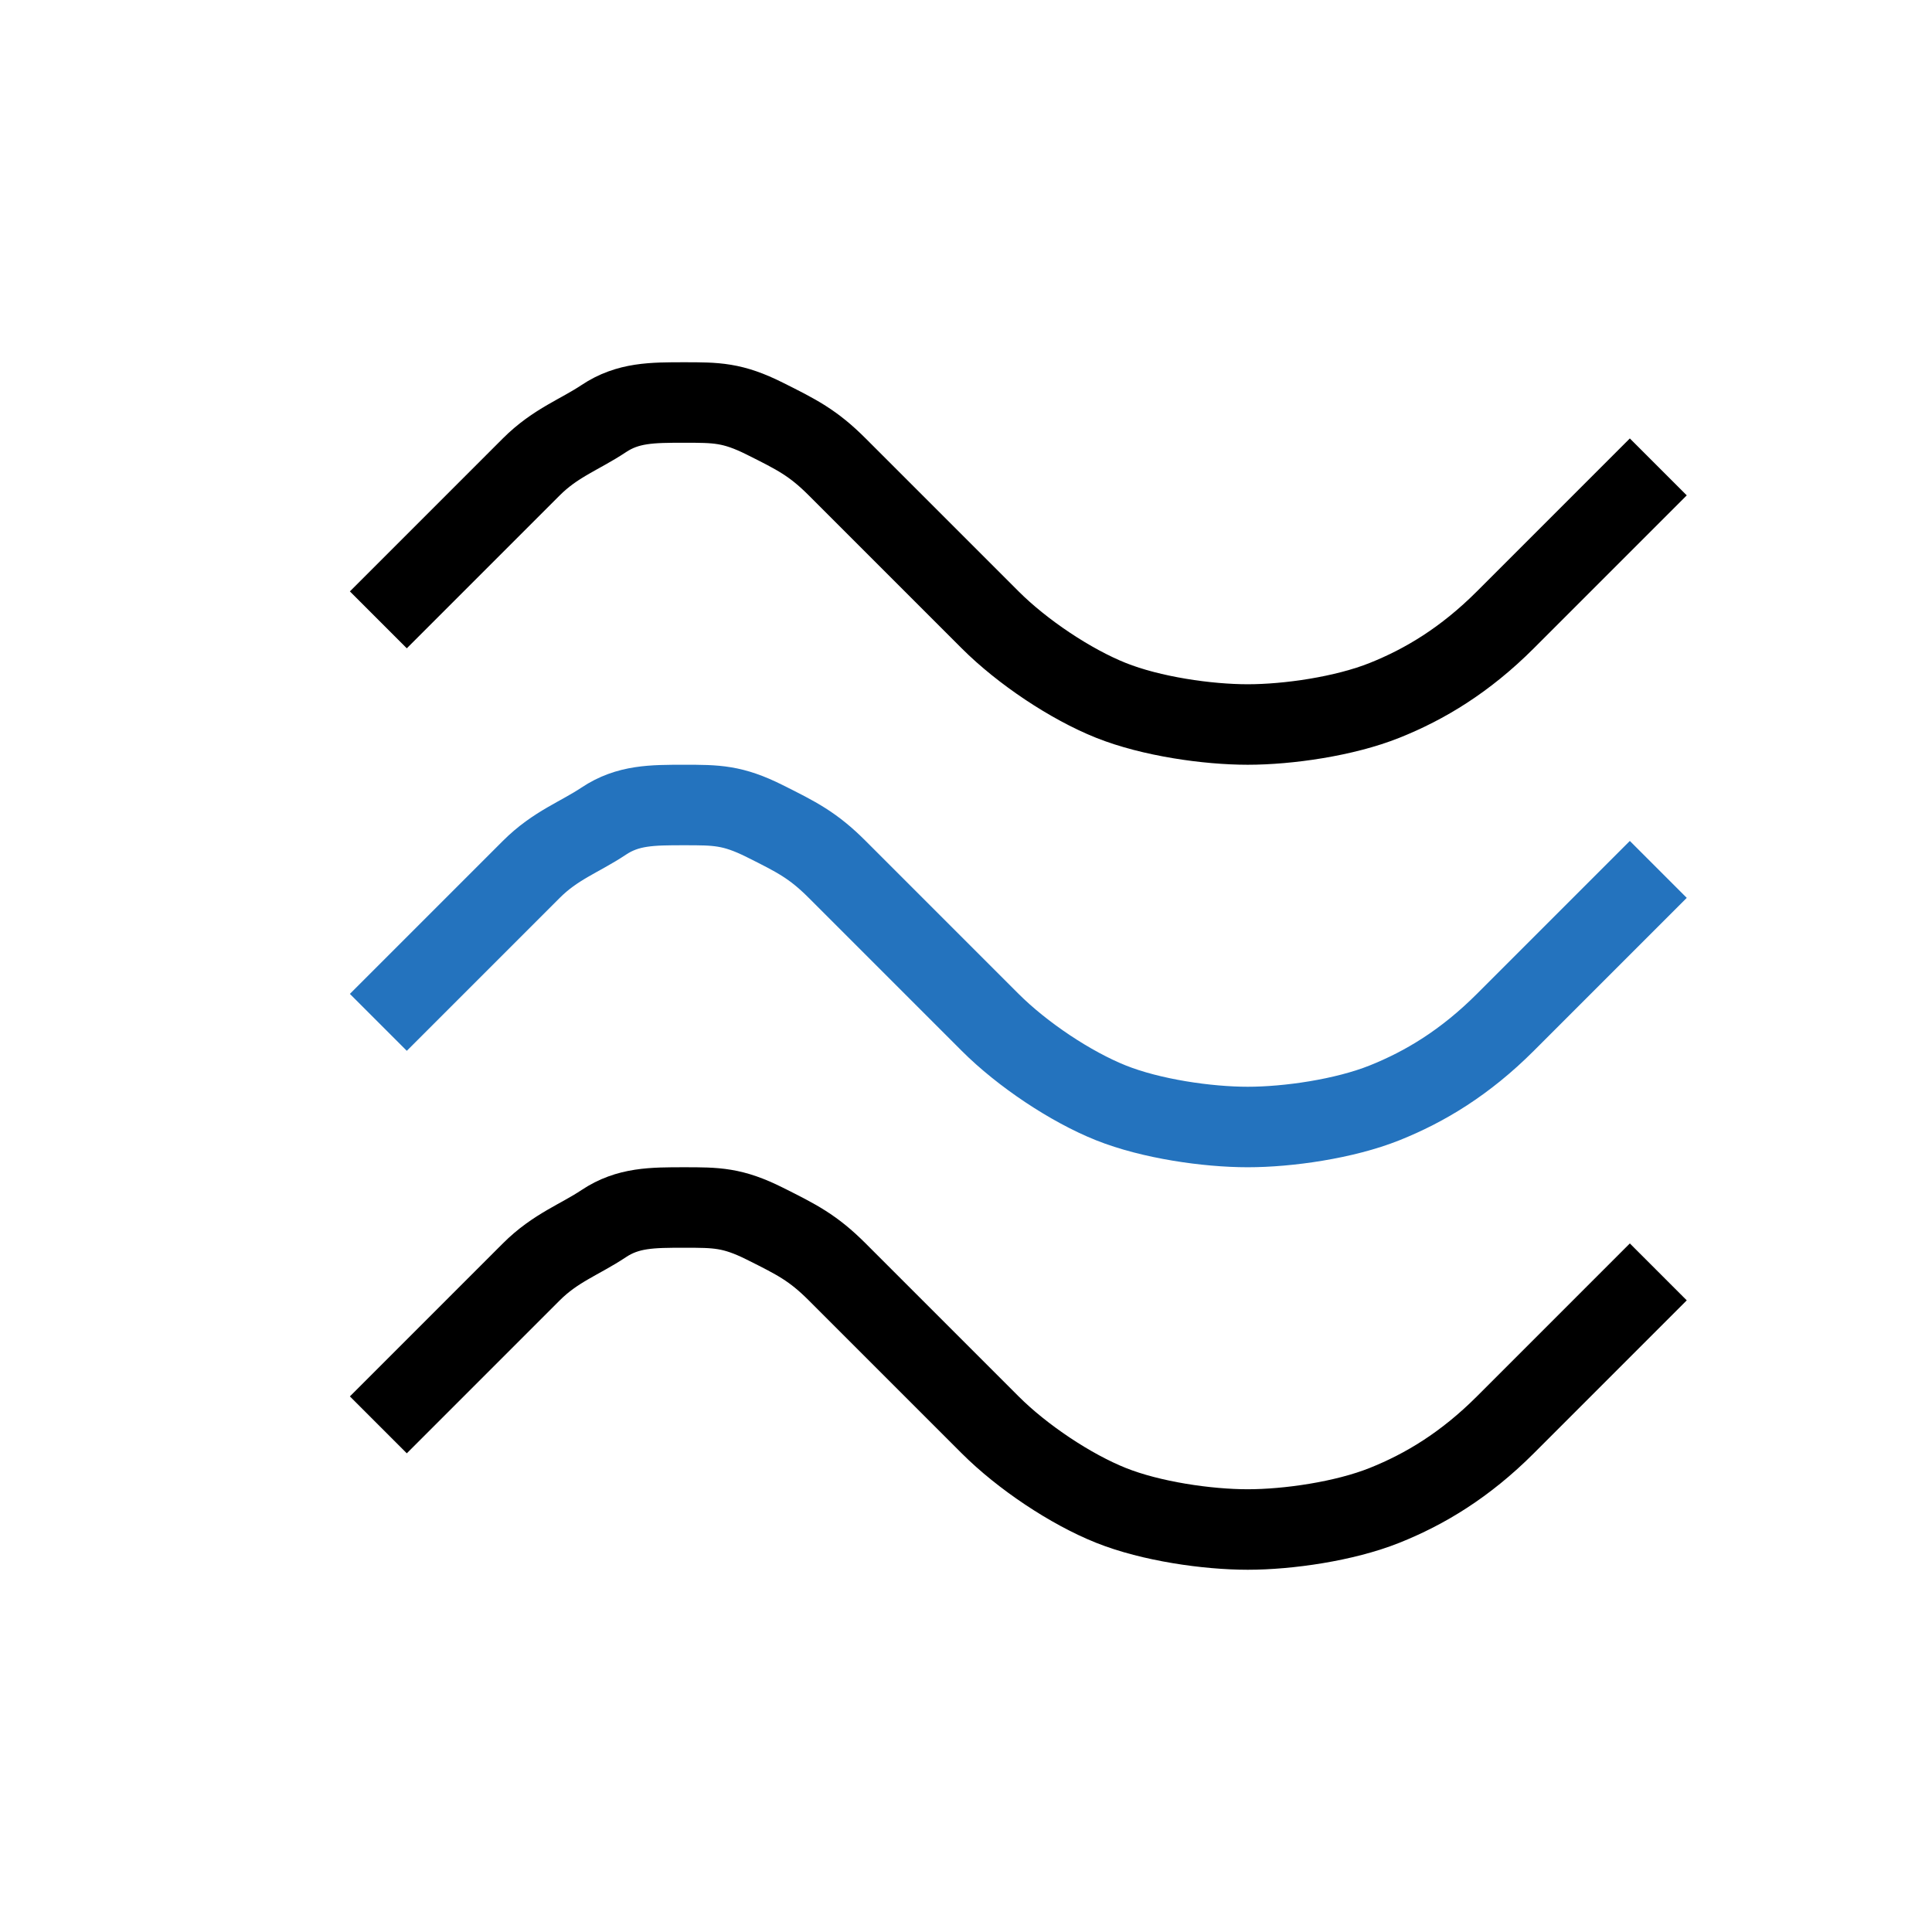
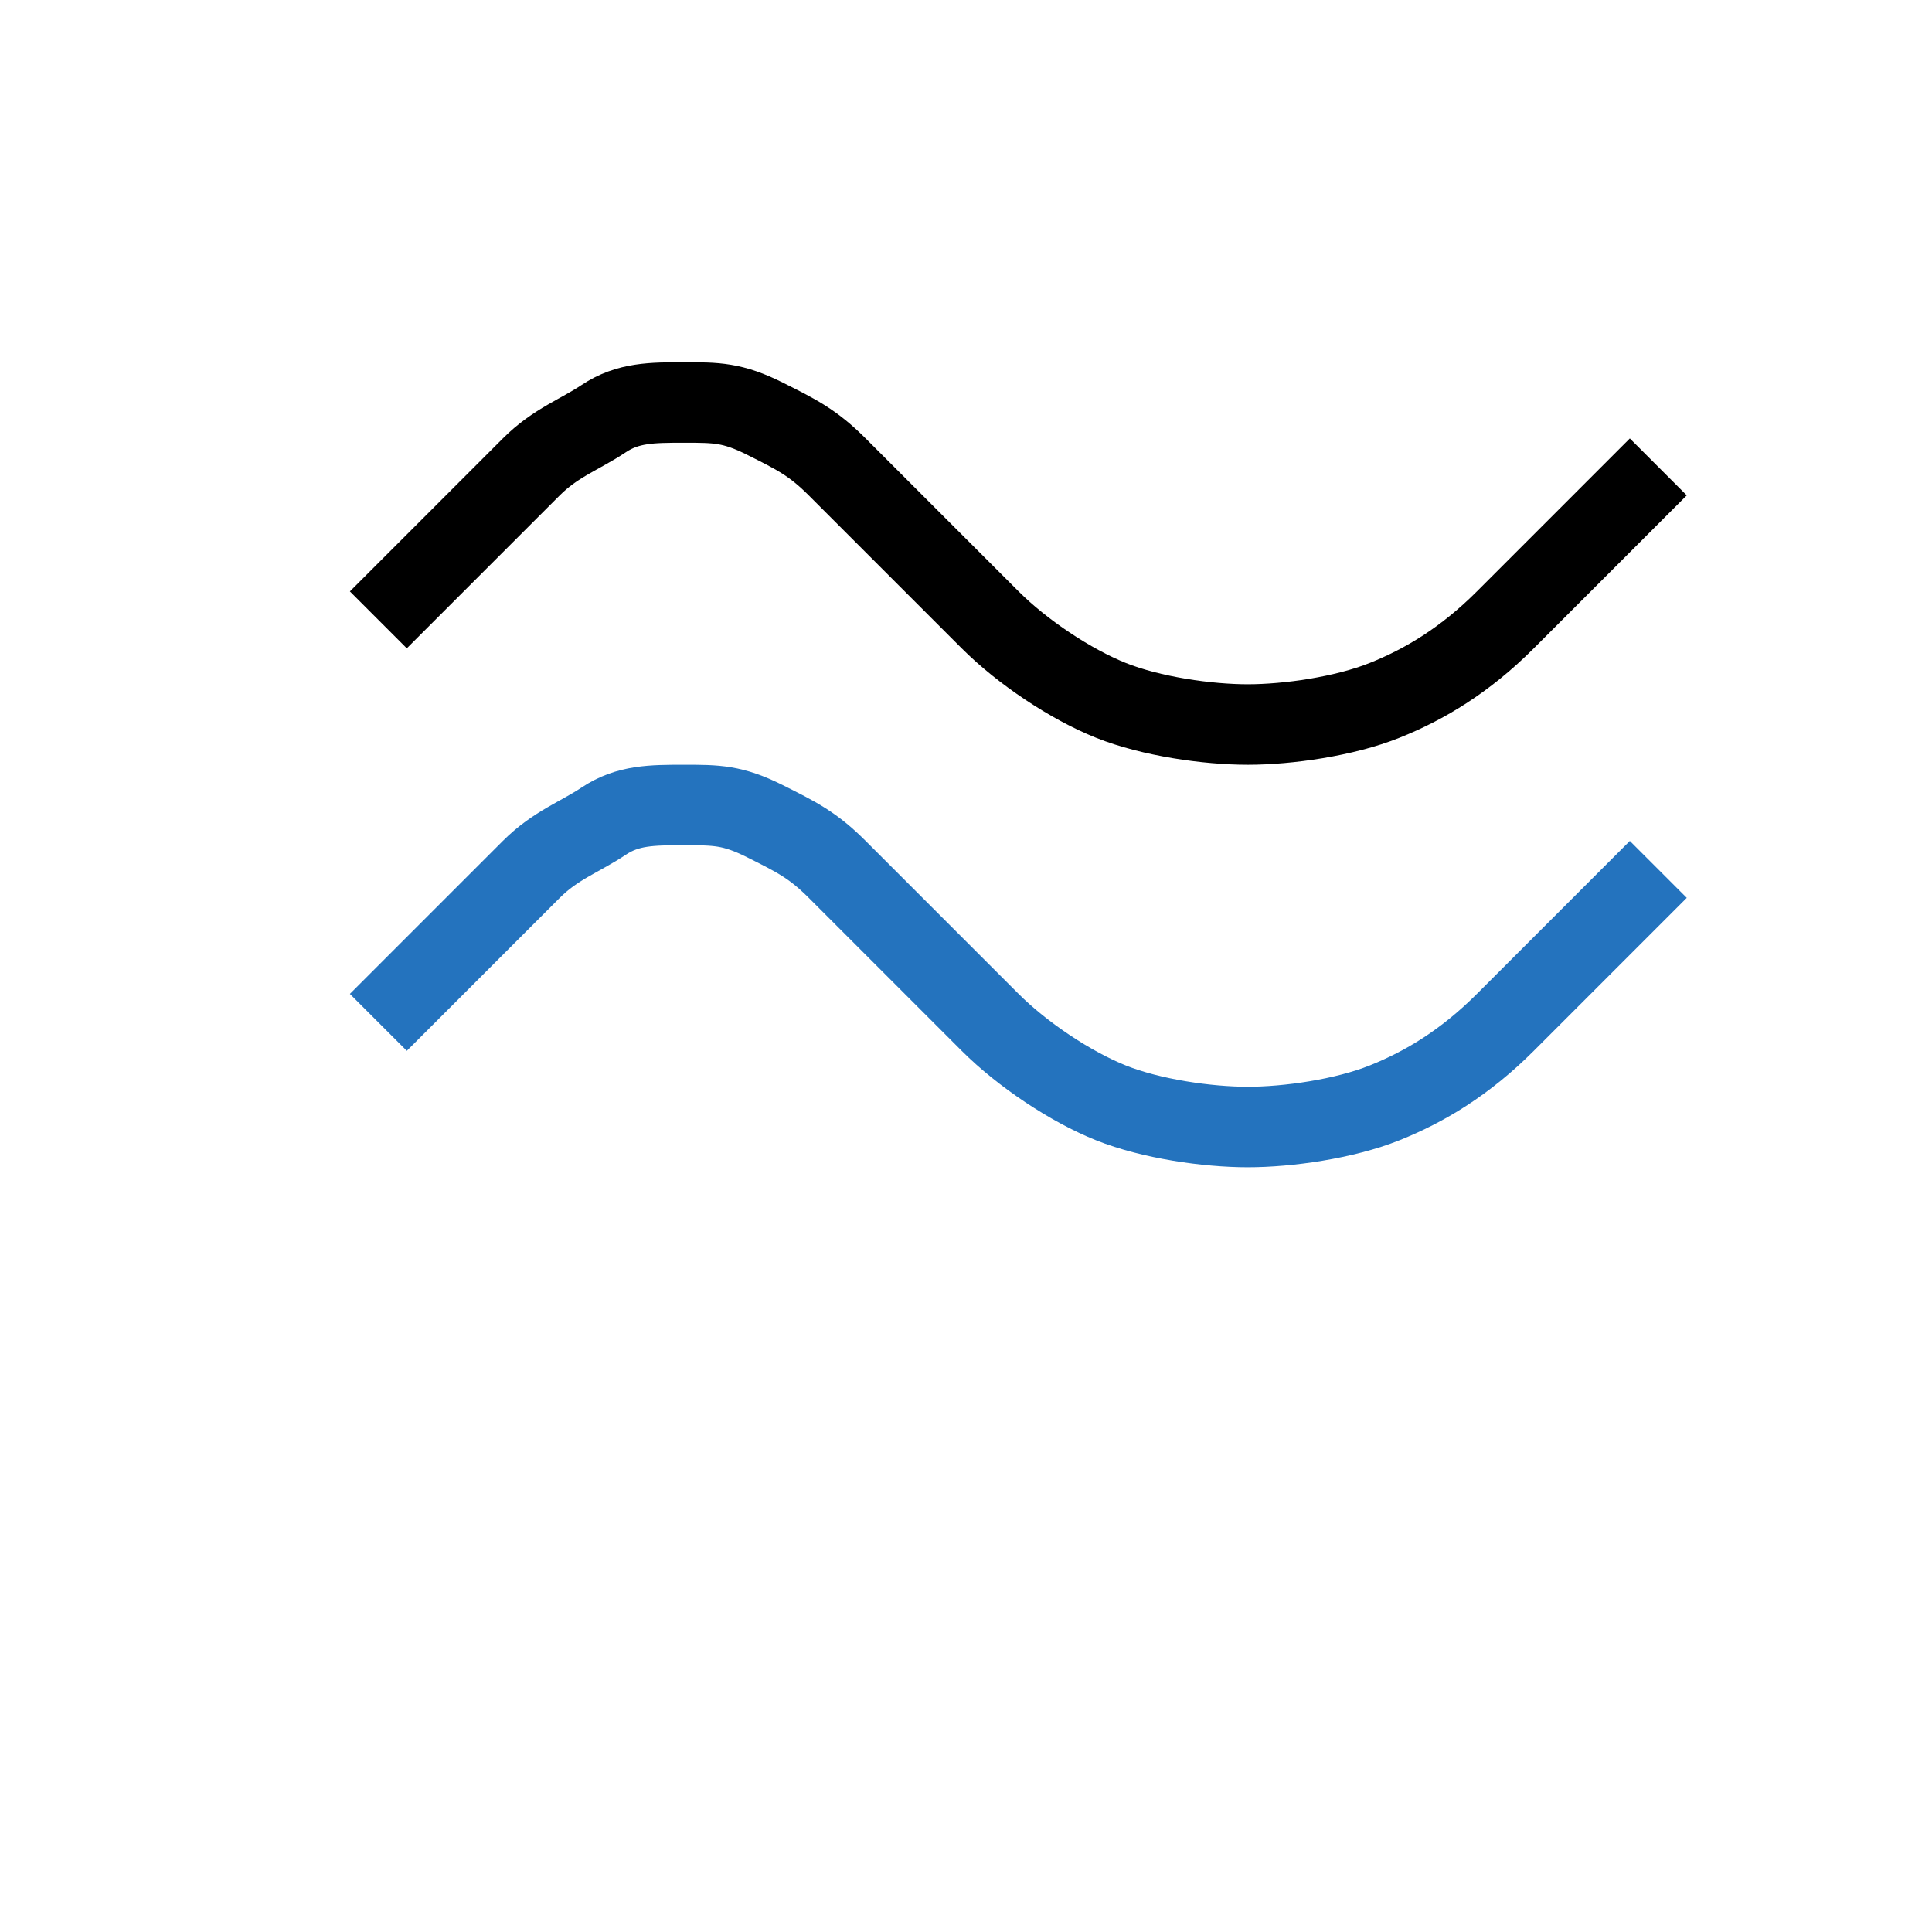
<svg xmlns="http://www.w3.org/2000/svg" id="Layer_1" version="1.1" viewBox="0 0 24 24">
  <defs>
    <style>
      .st0 {
        stroke: #2473be;
      }

      .st0, .st1 {
        fill: none;
        stroke-miterlimit: 10;
      }

      .st1 {
        stroke: #000;
      }
    </style>
  </defs>
  <path class="st0" d="M20.6,10.8l-1.9,1.9c-.5.5-1,.8-1.5,1s-1.2.3-1.7.3-1.2-.1-1.7-.3-1.1-.6-1.5-1l-1.9-1.9c-.3-.3-.5-.4-.9-.6s-.6-.2-1-.2-.7,0-1,.2-.6.3-.9.6l-1.9,1.9" />
  <path class="st1" d="M20.6,5.8l-1.9,1.9c-.5.5-1,.8-1.5,1s-1.2.3-1.7.3-1.2-.1-1.7-.3-1.1-.6-1.5-1l-1.9-1.9c-.3-.3-.5-.4-.9-.6s-.6-.2-1-.2-.7,0-1,.2-.6.3-.9.6l-1.9,1.9" />
-   <path class="st1" d="M20.6,15.8l-1.9,1.9c-.5.5-1,.8-1.5,1s-1.2.3-1.7.3-1.2-.1-1.7-.3-1.1-.6-1.5-1l-1.9-1.9c-.3-.3-.5-.4-.9-.6s-.6-.2-1-.2-.7,0-1,.2-.6.3-.9.6l-1.9,1.9" />
</svg>